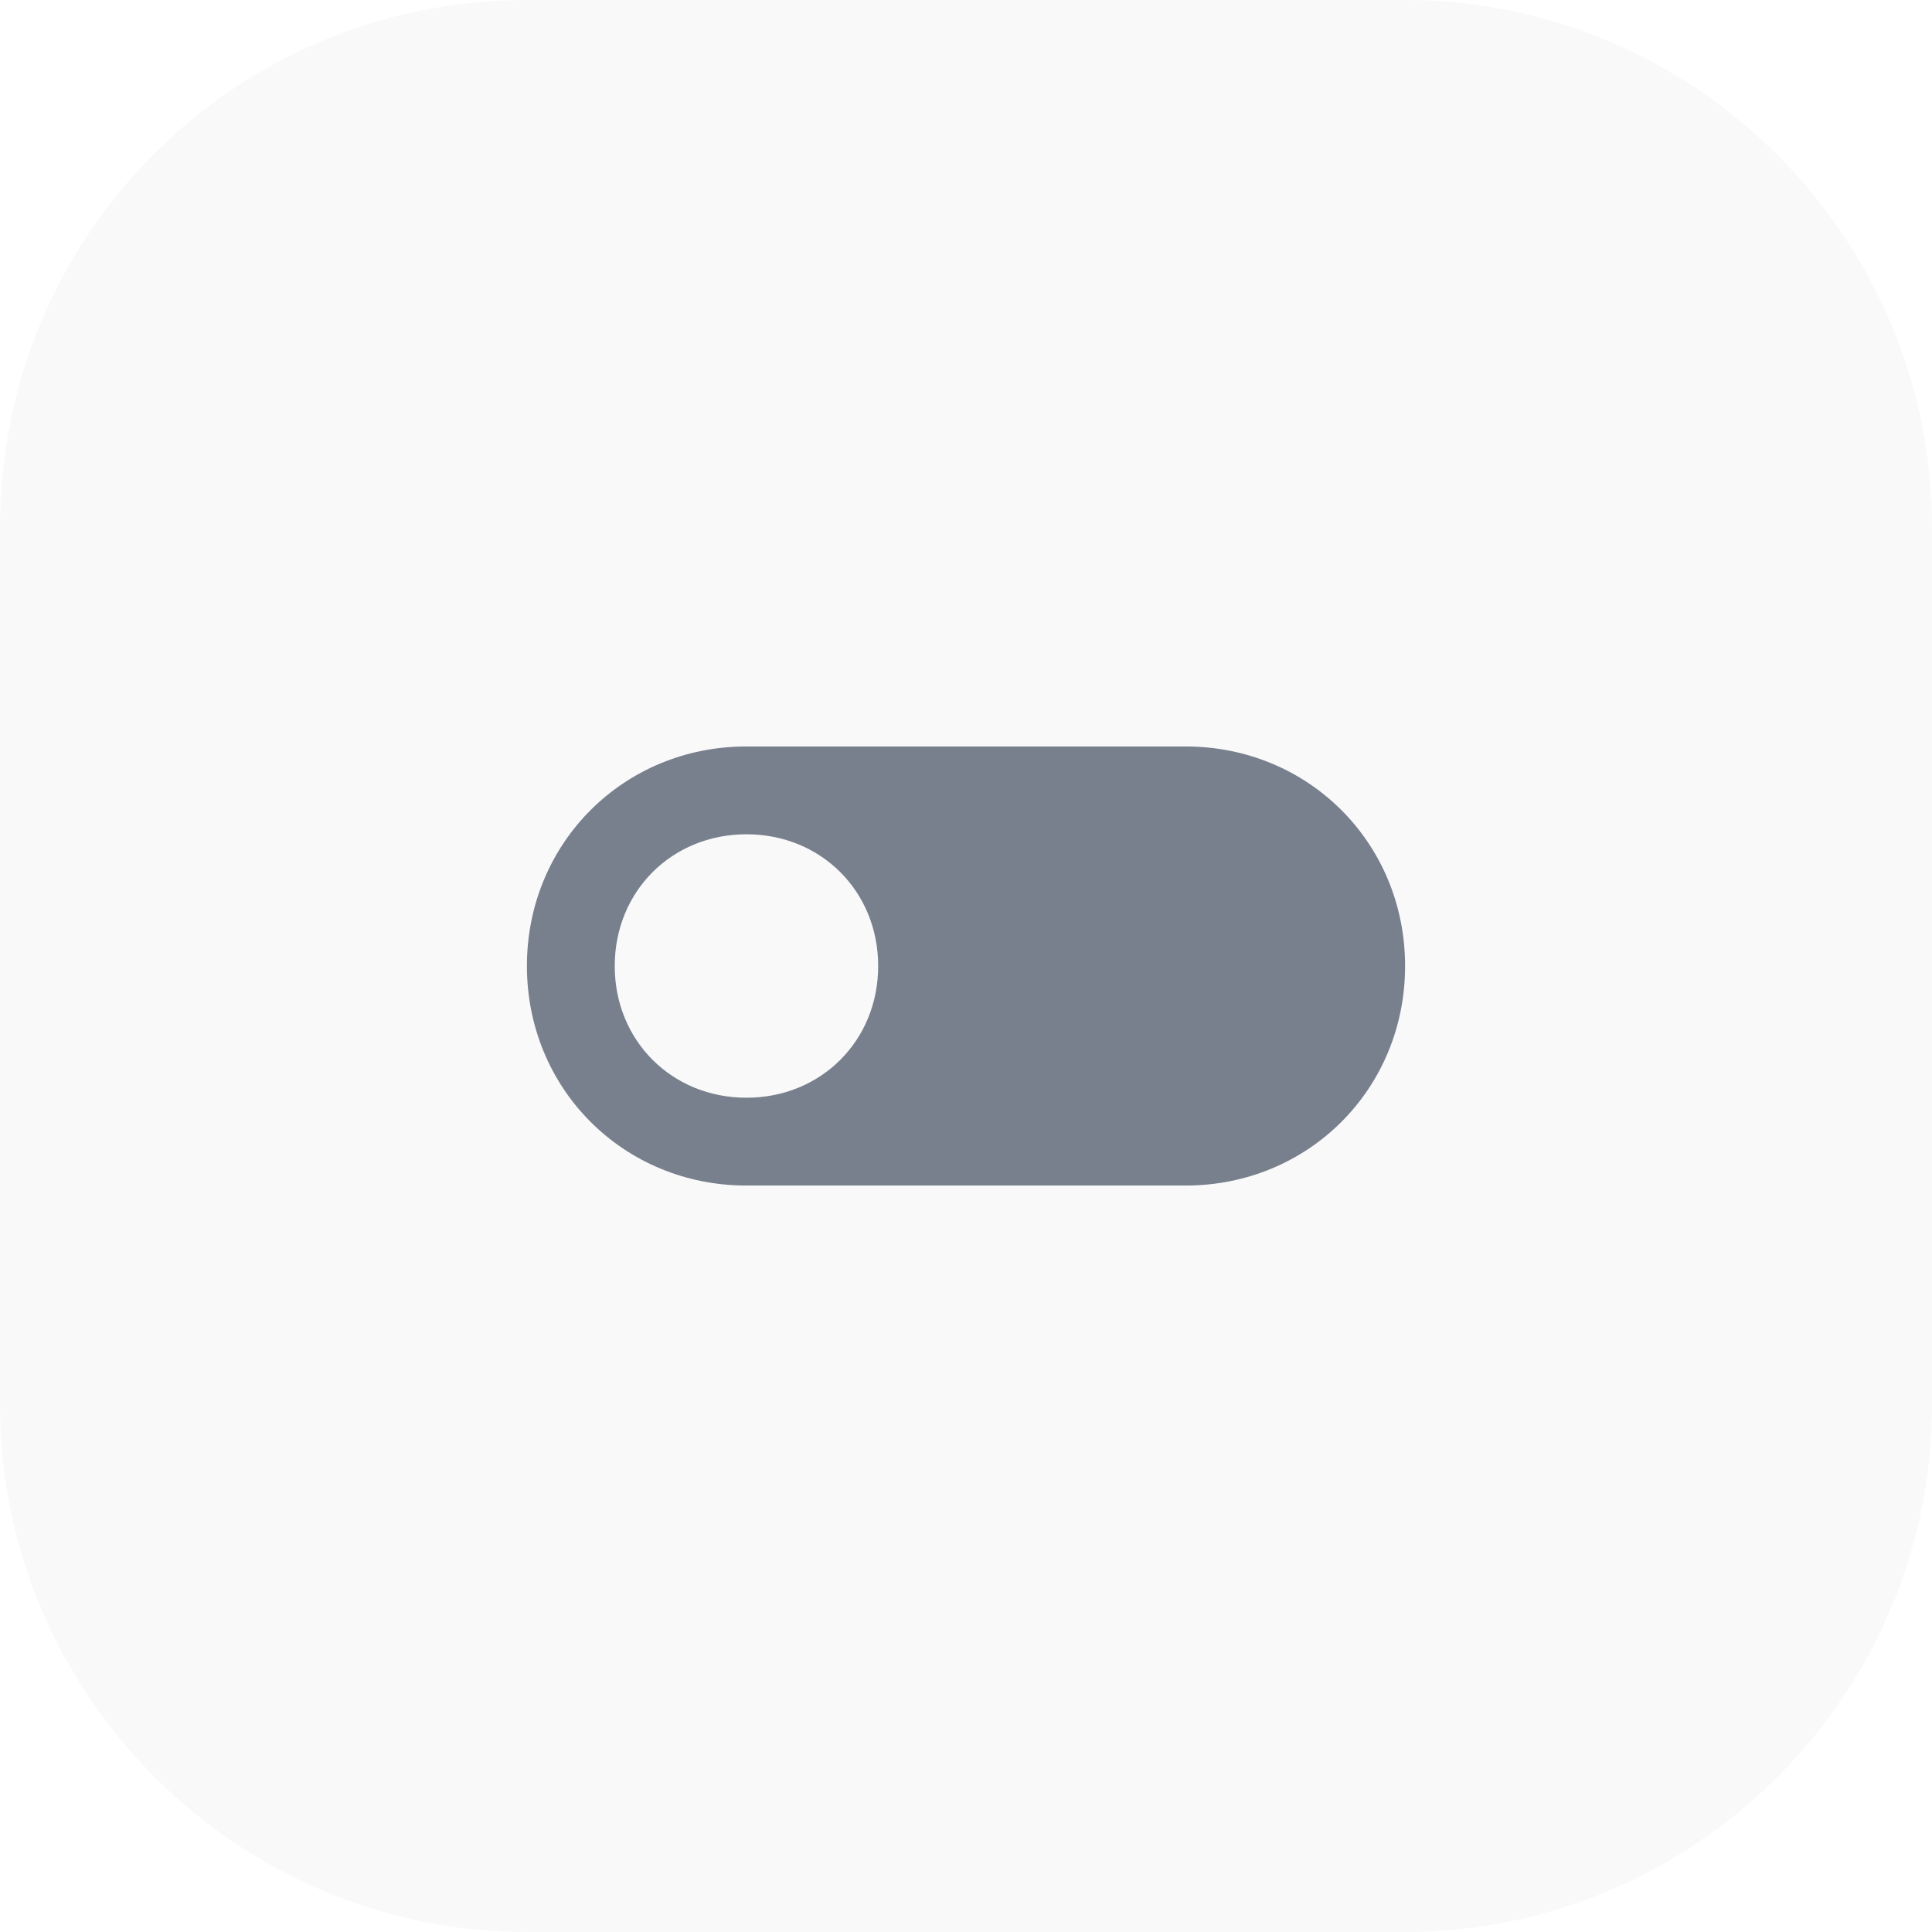
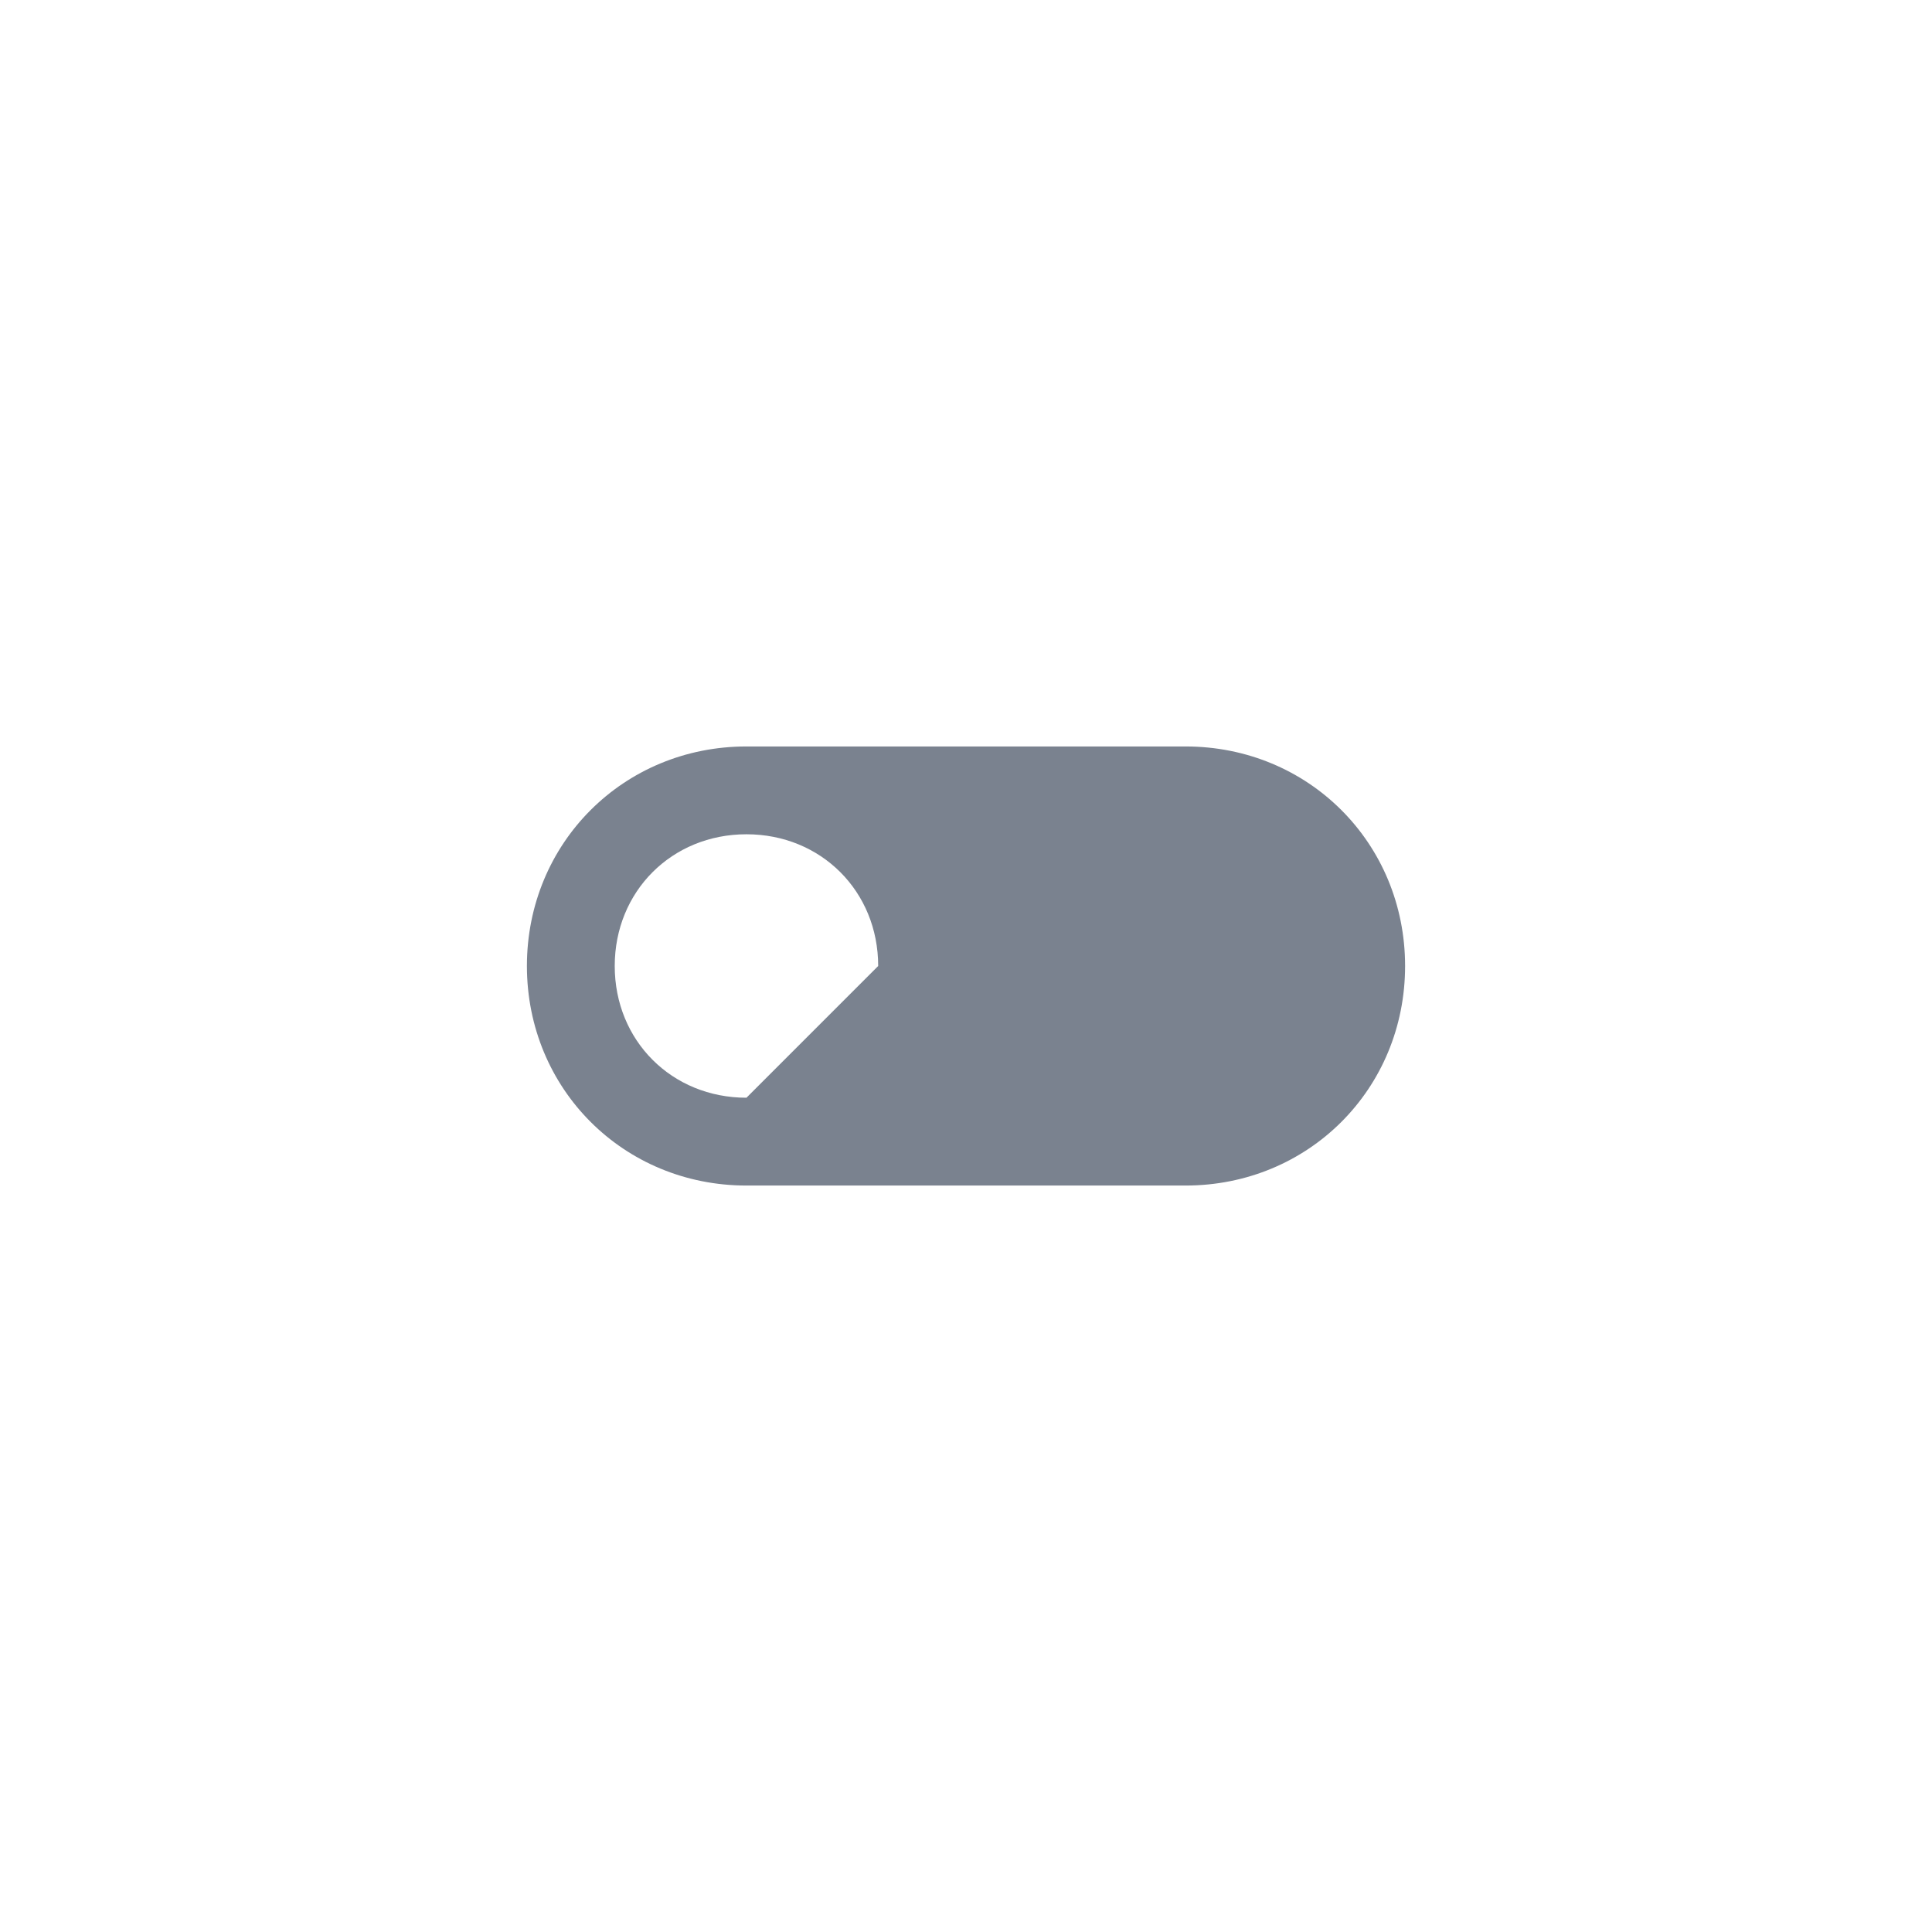
<svg xmlns="http://www.w3.org/2000/svg" id="Calque_1" x="0px" y="0px" viewBox="0 0 44 44" style="enable-background:new 0 0 44 44;" xml:space="preserve">
  <style type="text/css"> .st0{opacity:3.100000e-02;fill:#273348;enable-background:new ;} .st1{opacity:0.61;fill:#273348;} </style>
  <g transform="translate(-935 -686)">
-     <path class="st0" d="M947,686h20c6.6,0,12,5.4,12,12v20c0,6.6-5.4,12-12,12h-20c-6.6,0-12-5.4-12-12v-20 C935,691.4,940.3,686,947,686z" />
-   </g>
-   <path class="st1" d="M27,17H17c-2.8,0-5,2.2-5,5s2.2,5,5,5h10c2.8,0,5-2.2,5-5S29.8,17,27,17z M17,25c-1.7,0-3-1.3-3-3s1.3-3,3-3 s3,1.3,3,3S18.7,25,17,25z" />
+     </g>
+   <path class="st1" d="M27,17H17c-2.8,0-5,2.2-5,5s2.2,5,5,5h10c2.8,0,5-2.2,5-5S29.8,17,27,17z M17,25c-1.7,0-3-1.3-3-3s1.3-3,3-3 s3,1.3,3,3z" />
</svg>